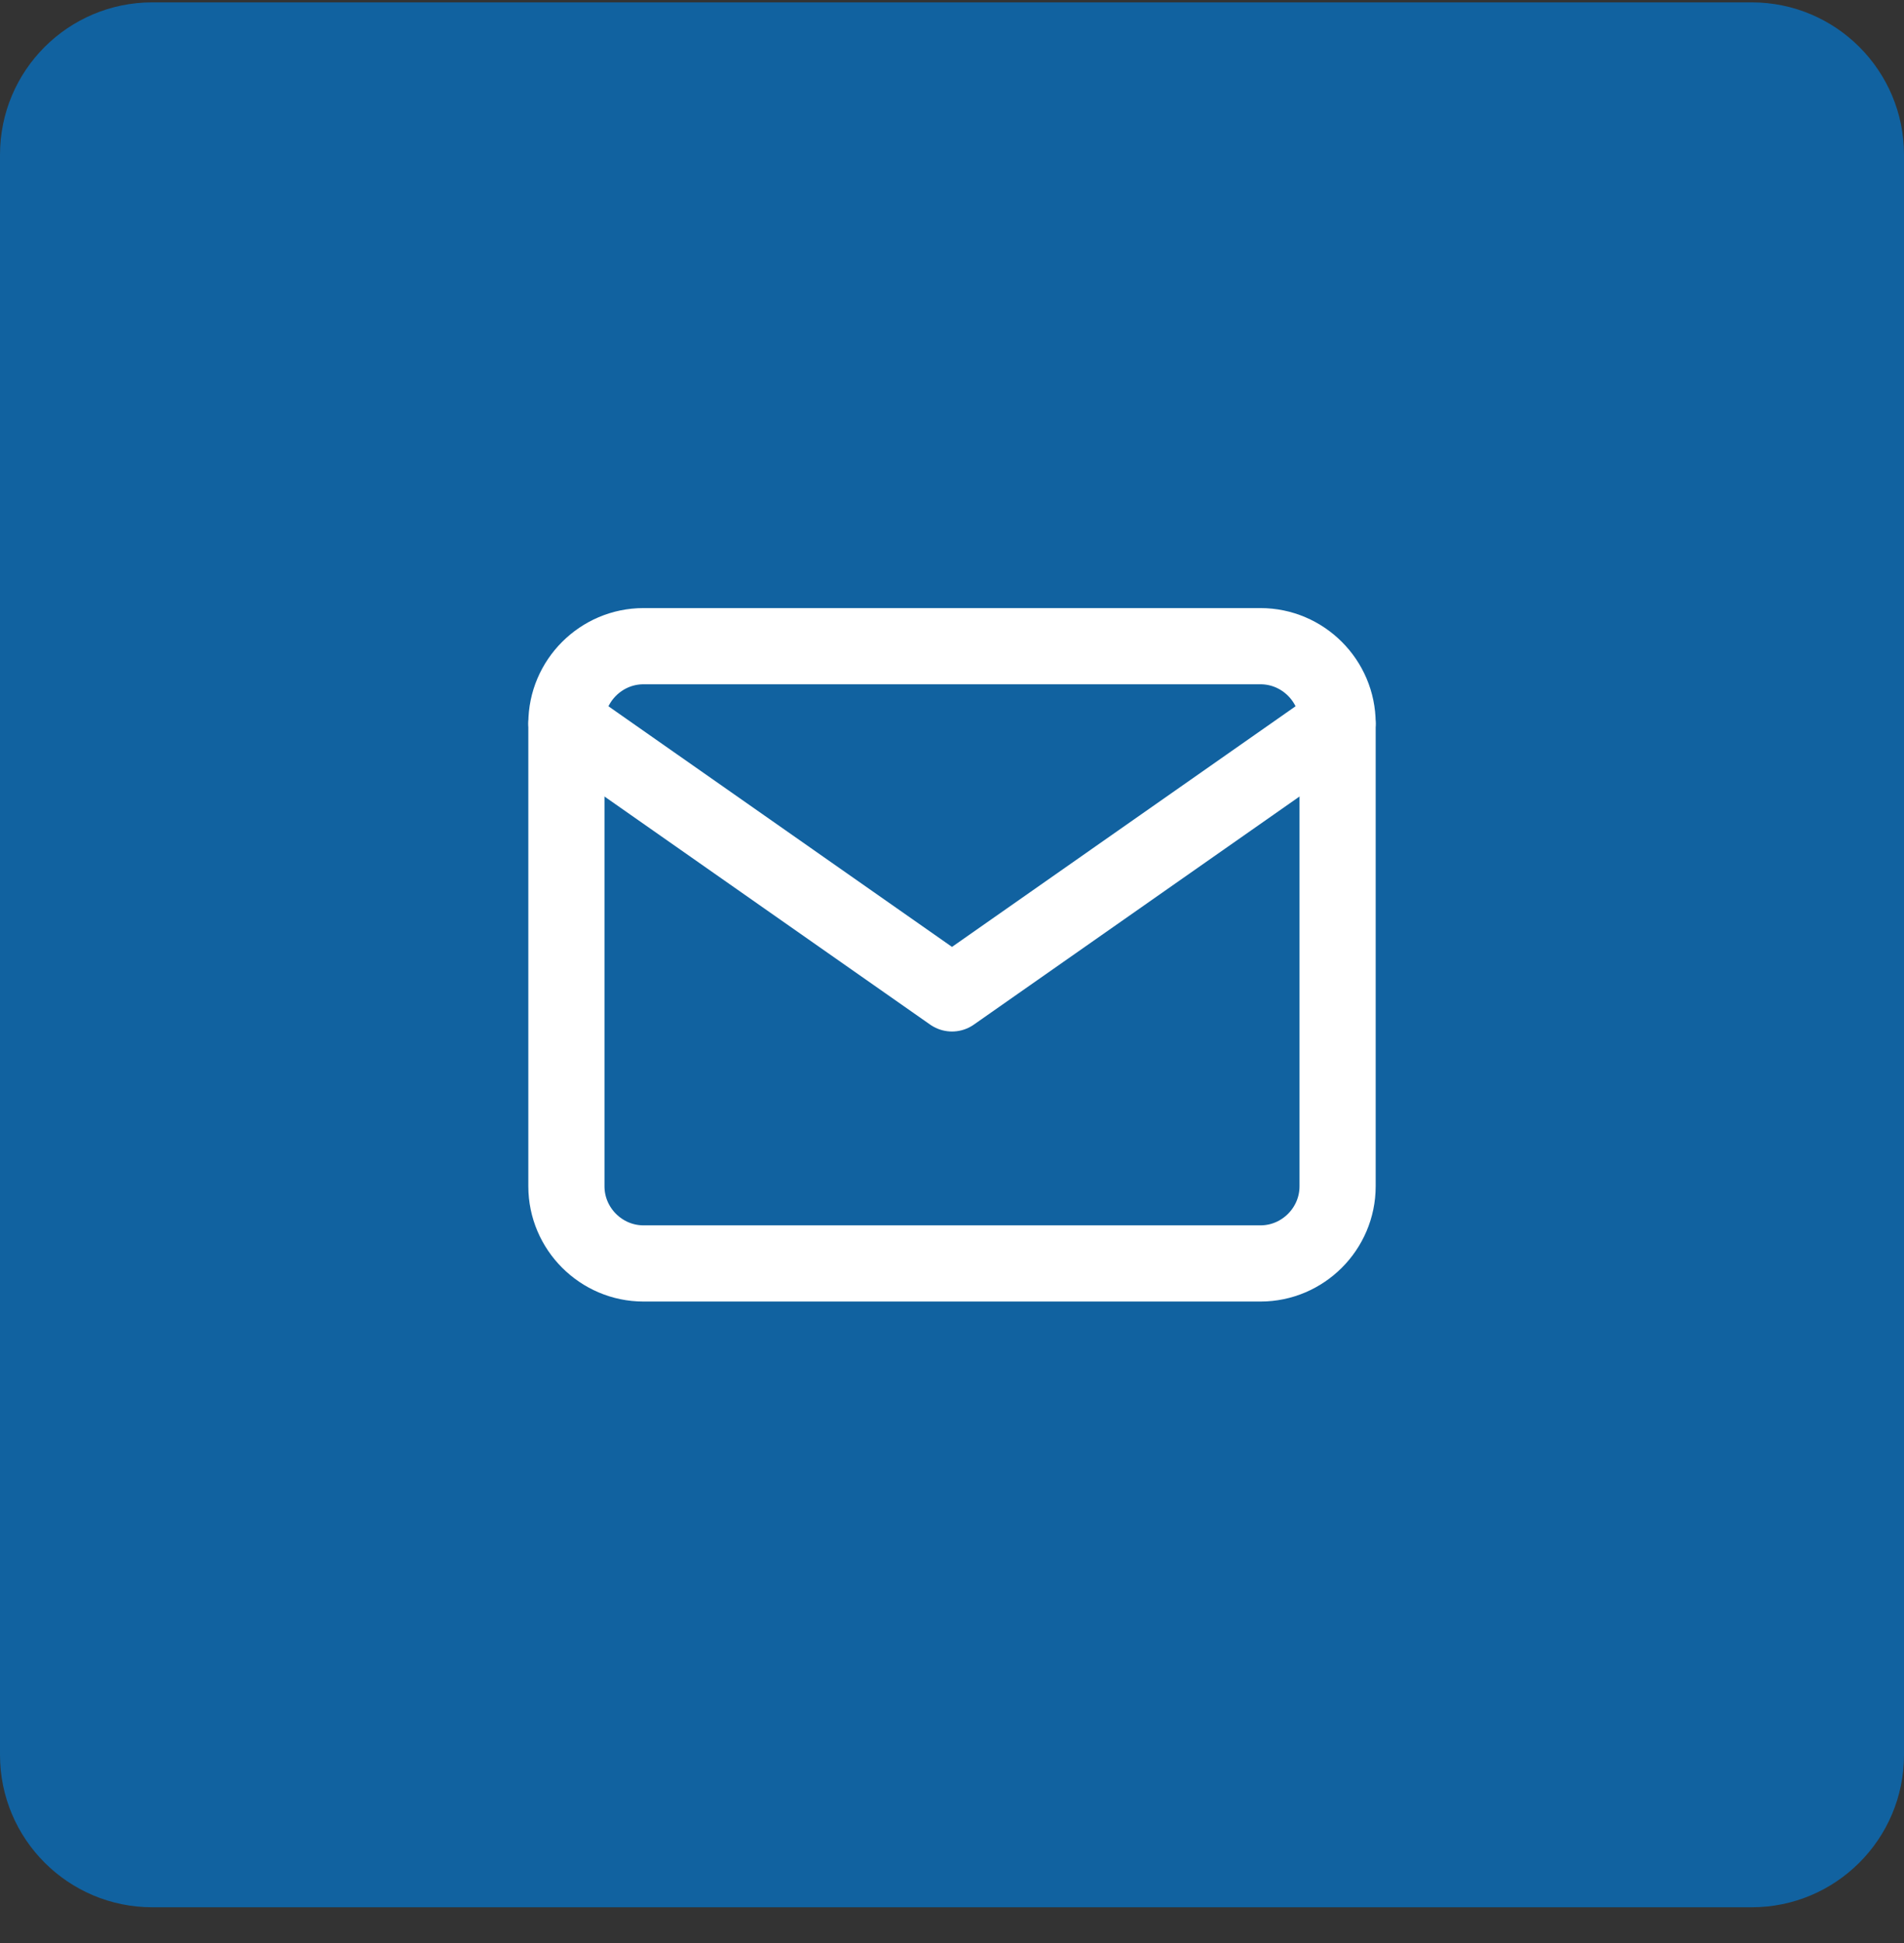
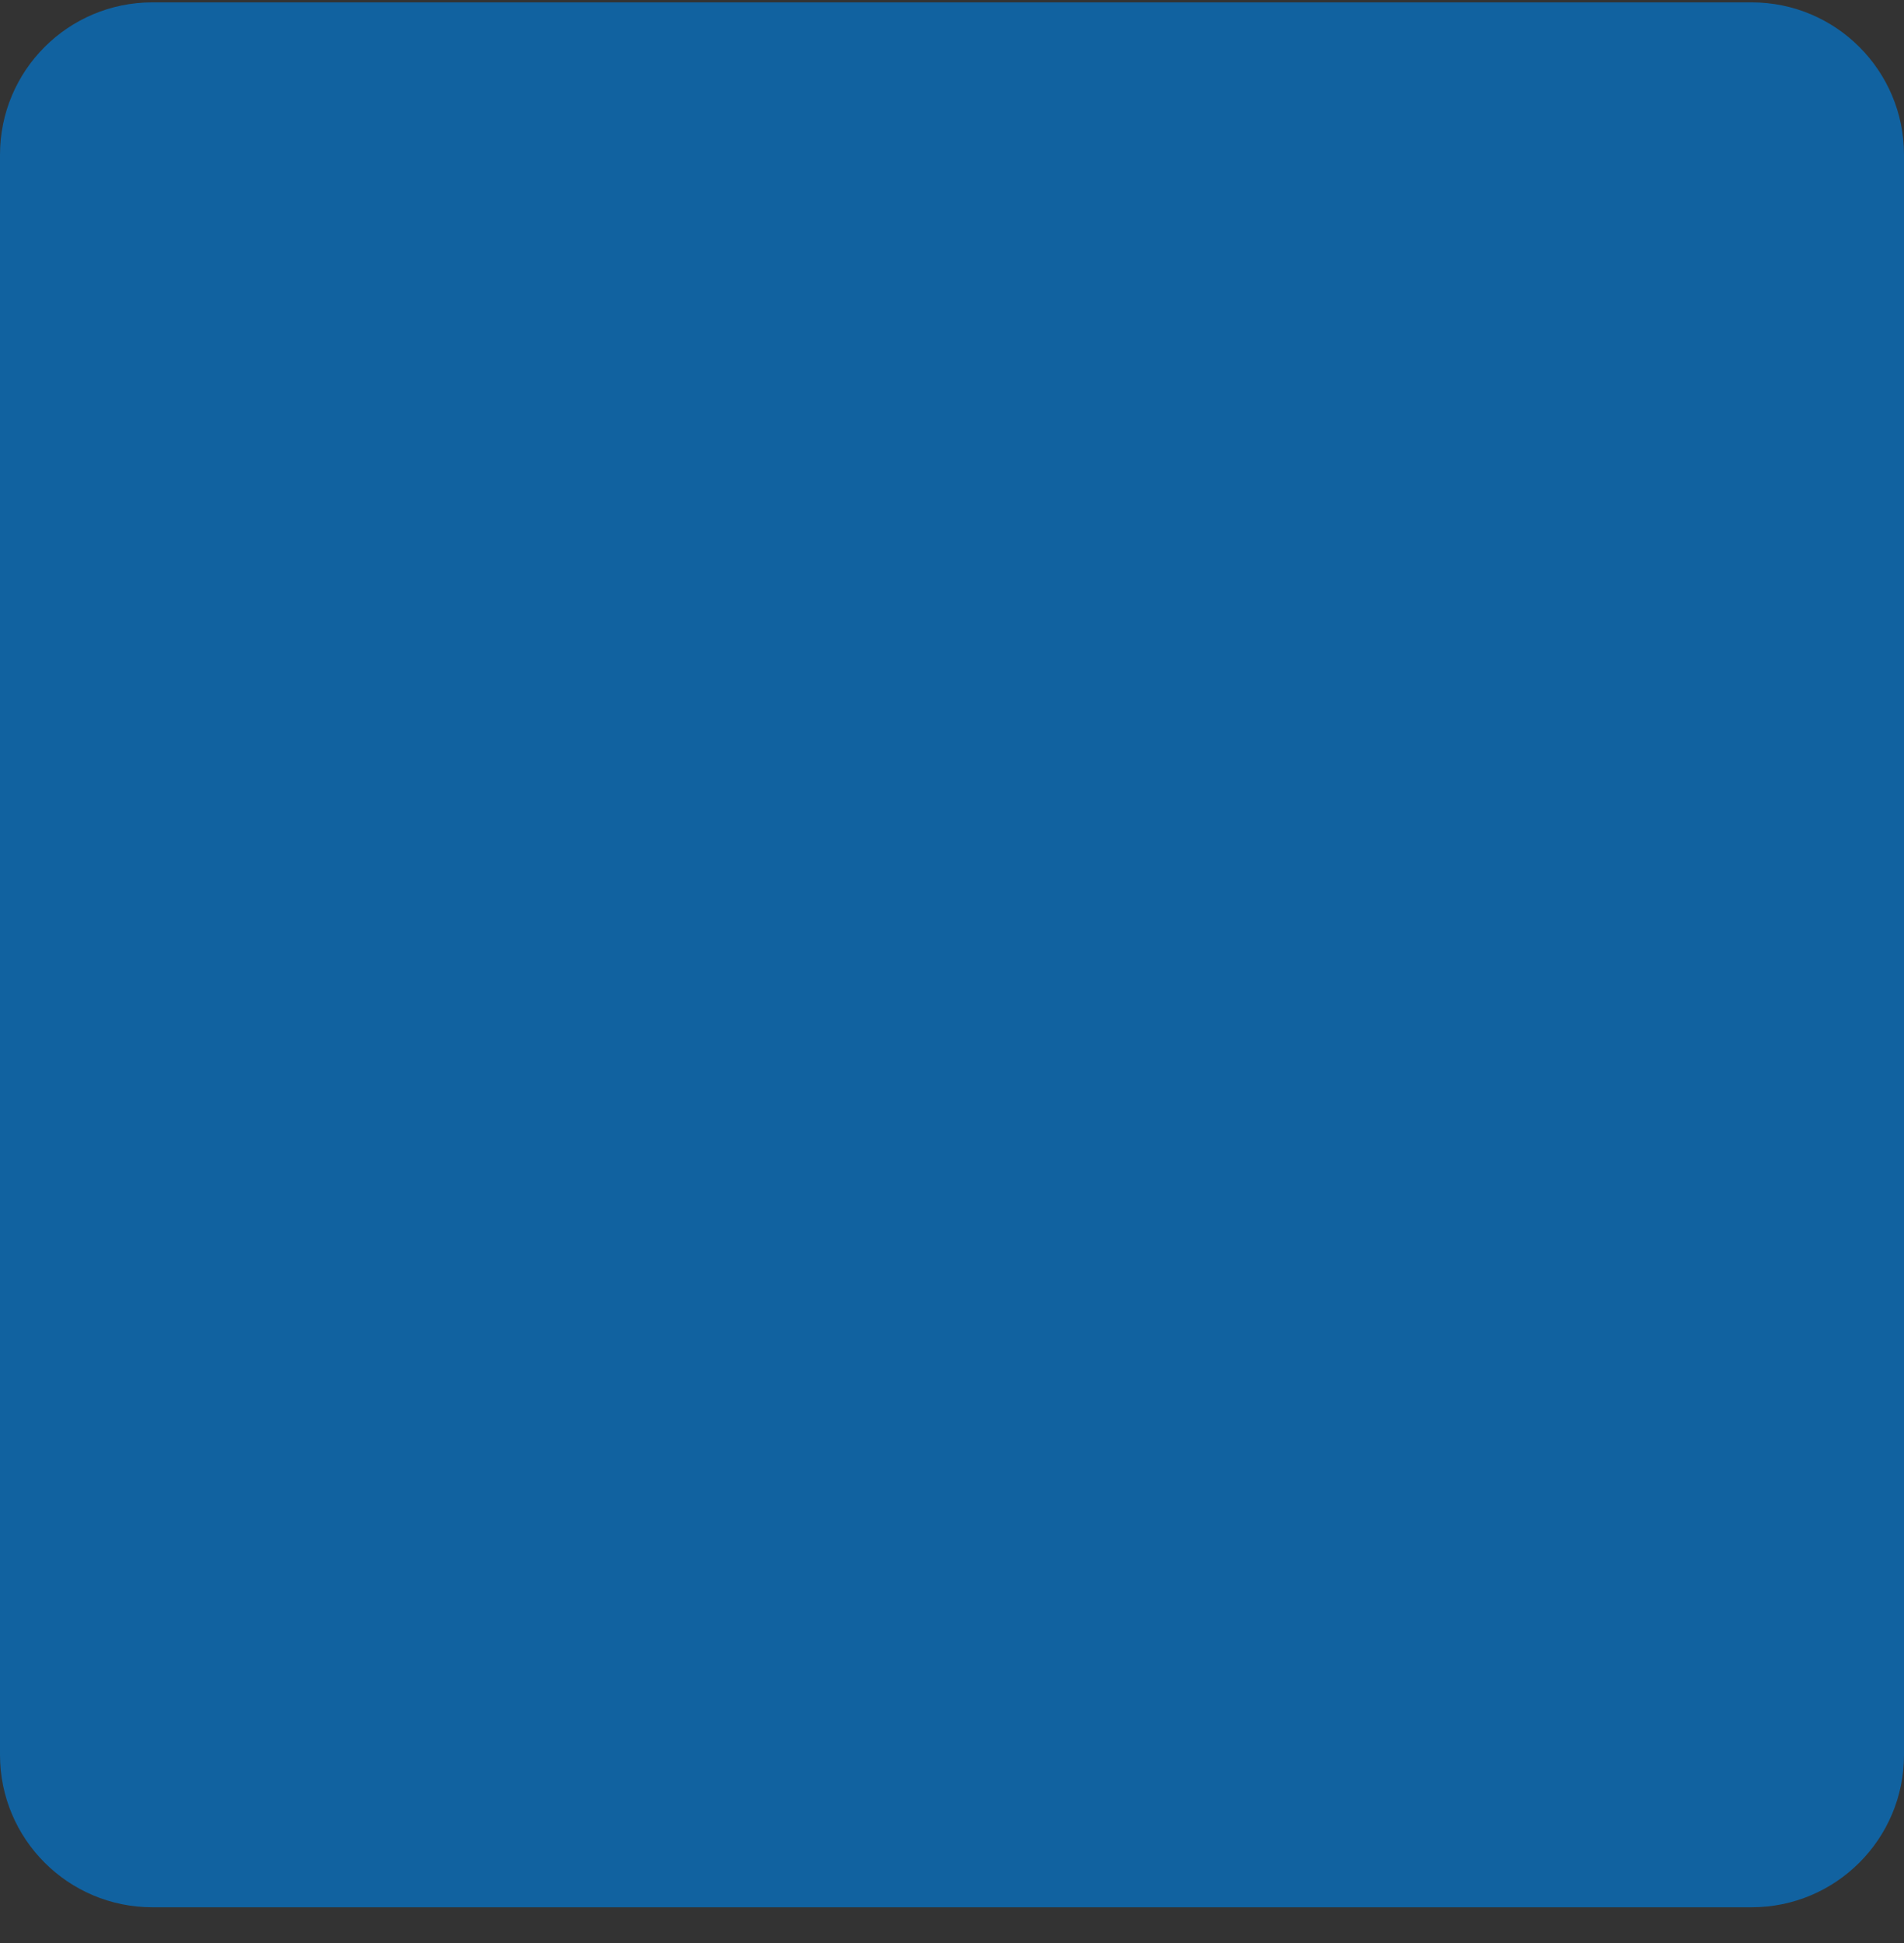
<svg xmlns="http://www.w3.org/2000/svg" width="50" height="51" viewBox="0 0 50 51" fill="none">
  <rect x="0" y="0" width="50" height="51" fill="#333333" stroke="none" />
  <path d="M0 4.062C0 1.852 1.791 0.062 4 0.062H46C48.209 0.062 50 1.852 50 4.062V46.062C50 48.271 48.209 50.062 46 50.062H4C1.791 50.062 0 48.271 0 46.062V4.062Z" fill="#1162A0" />
-   <path d="M16.899 16.961H33.101C34.215 16.961 35.126 17.872 35.126 18.986V31.137C35.126 32.251 34.215 33.163 33.101 33.163H16.899C15.785 33.163 14.874 32.251 14.874 31.137V18.986C14.874 17.872 15.785 16.961 16.899 16.961Z" stroke="white" stroke-width="2" stroke-linecap="round" stroke-linejoin="round" />
-   <path d="M35.126 18.986L25 26.075L14.874 18.986" stroke="white" stroke-width="2" stroke-linecap="round" stroke-linejoin="round" />
</svg>